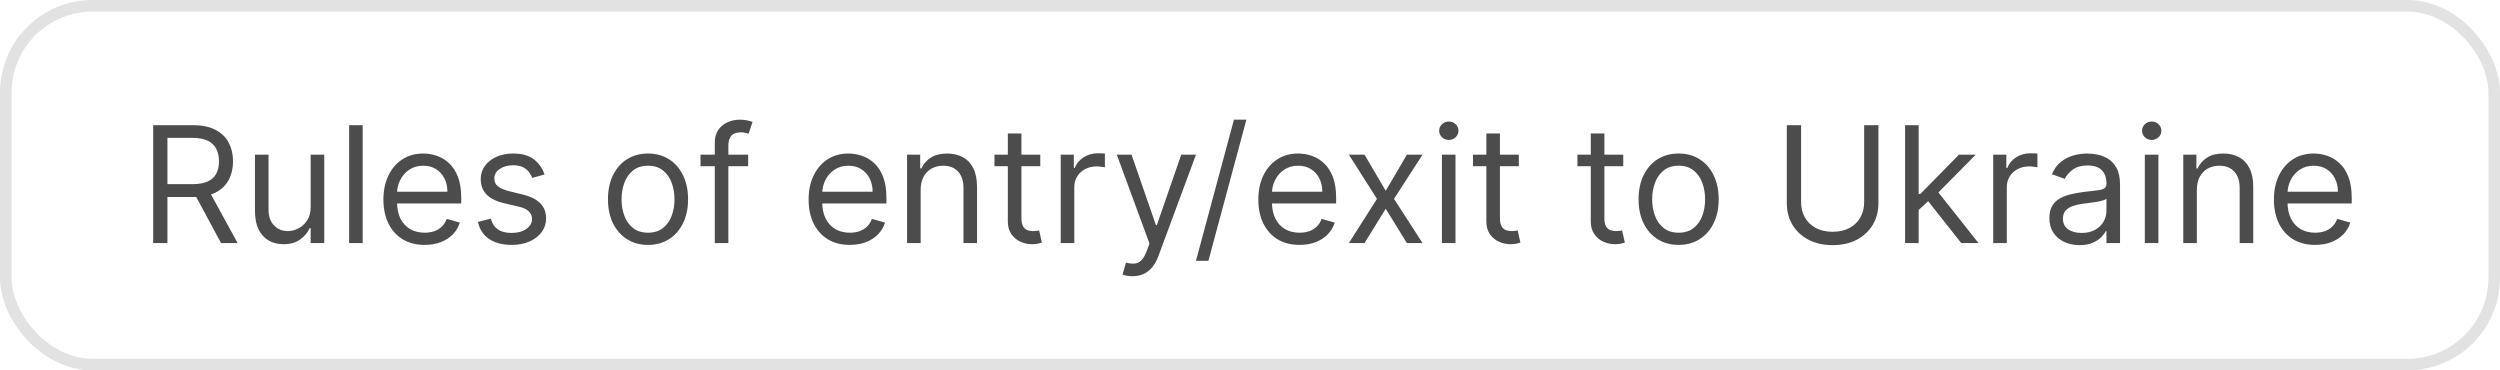
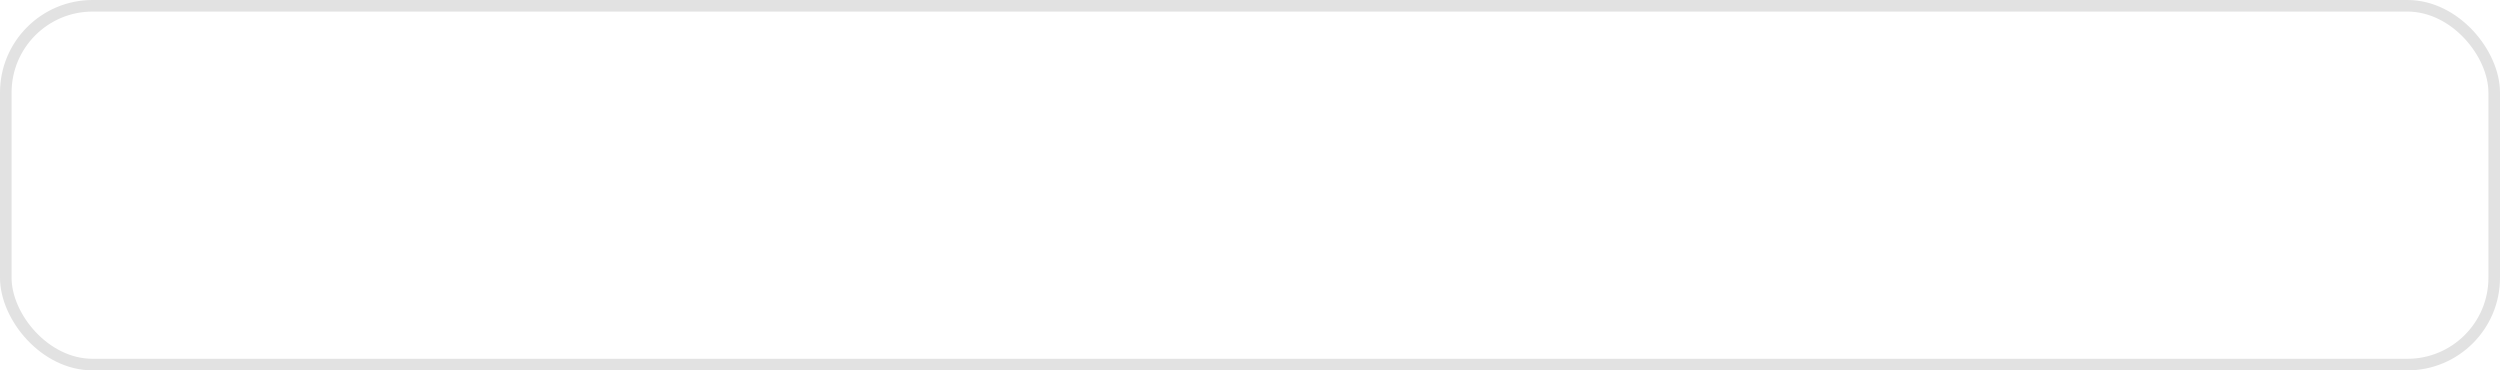
<svg xmlns="http://www.w3.org/2000/svg" width="216" height="32" viewBox="0 0 216 32" fill="none">
  <rect x="0.5" y="0.5" width="215" height="31" rx="7.5" stroke="#E2E2E2" />
-   <path d="M13.233 21V10.818H16.673C17.469 10.818 18.122 10.954 18.632 11.226C19.142 11.494 19.52 11.864 19.766 12.335C20.011 12.805 20.134 13.34 20.134 13.94C20.134 14.54 20.011 15.072 19.766 15.536C19.52 16 19.144 16.365 18.637 16.63C18.13 16.892 17.482 17.023 16.693 17.023H13.909V15.909H16.653C17.197 15.909 17.634 15.829 17.966 15.671C18.301 15.511 18.543 15.286 18.692 14.994C18.844 14.699 18.921 14.348 18.921 13.94C18.921 13.533 18.844 13.176 18.692 12.871C18.539 12.566 18.296 12.331 17.961 12.165C17.626 11.996 17.184 11.912 16.634 11.912H14.466V21H13.233ZM18.026 16.426L20.531 21H19.099L16.634 16.426H18.026ZM26.841 17.878V13.364H28.015V21H26.841V19.707H26.762C26.583 20.095 26.305 20.425 25.927 20.697C25.549 20.965 25.072 21.099 24.495 21.099C24.018 21.099 23.593 20.995 23.222 20.786C22.851 20.574 22.559 20.256 22.347 19.832C22.135 19.404 22.029 18.866 22.029 18.216V13.364H23.202V18.136C23.202 18.693 23.358 19.137 23.67 19.469C23.984 19.8 24.386 19.966 24.873 19.966C25.164 19.966 25.461 19.891 25.763 19.742C26.067 19.593 26.323 19.364 26.528 19.056C26.737 18.748 26.841 18.355 26.841 17.878ZM31.337 10.818V21H30.164V10.818H31.337ZM36.688 21.159C35.952 21.159 35.317 20.997 34.784 20.672C34.253 20.344 33.844 19.886 33.556 19.3C33.27 18.71 33.128 18.024 33.128 17.241C33.128 16.459 33.27 15.77 33.556 15.173C33.844 14.573 34.245 14.106 34.759 13.771C35.276 13.433 35.879 13.264 36.568 13.264C36.966 13.264 37.359 13.331 37.747 13.463C38.134 13.596 38.487 13.811 38.806 14.109C39.124 14.404 39.377 14.796 39.566 15.283C39.755 15.77 39.85 16.37 39.85 17.082V17.579H33.963V16.565H38.656C38.656 16.134 38.57 15.75 38.398 15.412C38.229 15.074 37.987 14.807 37.672 14.611C37.361 14.416 36.993 14.318 36.568 14.318C36.101 14.318 35.697 14.434 35.355 14.666C35.017 14.895 34.757 15.193 34.575 15.561C34.392 15.929 34.301 16.323 34.301 16.744V17.421C34.301 17.997 34.401 18.486 34.6 18.887C34.802 19.285 35.082 19.588 35.44 19.797C35.798 20.002 36.214 20.105 36.688 20.105C36.996 20.105 37.274 20.062 37.523 19.976C37.775 19.886 37.992 19.754 38.174 19.578C38.356 19.399 38.497 19.177 38.597 18.912L39.73 19.23C39.611 19.615 39.41 19.953 39.129 20.244C38.847 20.533 38.499 20.758 38.085 20.921C37.67 21.079 37.205 21.159 36.688 21.159ZM47.044 15.074L45.989 15.372C45.923 15.197 45.825 15.026 45.696 14.86C45.57 14.691 45.398 14.552 45.179 14.443C44.96 14.333 44.68 14.278 44.339 14.278C43.872 14.278 43.482 14.386 43.171 14.602C42.862 14.814 42.708 15.084 42.708 15.412C42.708 15.704 42.814 15.934 43.026 16.103C43.239 16.272 43.57 16.413 44.021 16.526L45.154 16.804C45.837 16.97 46.346 17.223 46.681 17.565C47.015 17.903 47.183 18.338 47.183 18.872C47.183 19.31 47.057 19.701 46.805 20.046C46.556 20.39 46.208 20.662 45.761 20.861C45.313 21.06 44.793 21.159 44.2 21.159C43.421 21.159 42.776 20.99 42.266 20.652C41.755 20.314 41.432 19.82 41.296 19.171L42.41 18.892C42.516 19.303 42.717 19.611 43.011 19.817C43.31 20.022 43.699 20.125 44.18 20.125C44.727 20.125 45.161 20.009 45.482 19.777C45.807 19.542 45.97 19.26 45.97 18.932C45.97 18.667 45.877 18.445 45.691 18.266C45.506 18.083 45.221 17.947 44.836 17.858L43.563 17.56C42.864 17.394 42.35 17.137 42.022 16.789C41.697 16.438 41.535 15.999 41.535 15.472C41.535 15.041 41.656 14.66 41.898 14.328C42.143 13.997 42.476 13.736 42.897 13.548C43.321 13.359 43.802 13.264 44.339 13.264C45.095 13.264 45.688 13.43 46.119 13.761C46.553 14.093 46.861 14.53 47.044 15.074ZM55.989 21.159C55.299 21.159 54.694 20.995 54.174 20.667C53.657 20.339 53.253 19.88 52.961 19.29C52.673 18.7 52.528 18.01 52.528 17.222C52.528 16.426 52.673 15.732 52.961 15.139C53.253 14.545 53.657 14.085 54.174 13.756C54.694 13.428 55.299 13.264 55.989 13.264C56.678 13.264 57.281 13.428 57.798 13.756C58.319 14.085 58.723 14.545 59.011 15.139C59.303 15.732 59.449 16.426 59.449 17.222C59.449 18.01 59.303 18.7 59.011 19.29C58.723 19.88 58.319 20.339 57.798 20.667C57.281 20.995 56.678 21.159 55.989 21.159ZM55.989 20.105C56.512 20.105 56.943 19.971 57.281 19.702C57.619 19.434 57.87 19.081 58.032 18.643C58.194 18.206 58.276 17.732 58.276 17.222C58.276 16.711 58.194 16.236 58.032 15.795C57.87 15.354 57.619 14.998 57.281 14.726C56.943 14.454 56.512 14.318 55.989 14.318C55.465 14.318 55.034 14.454 54.696 14.726C54.358 14.998 54.108 15.354 53.945 15.795C53.783 16.236 53.702 16.711 53.702 17.222C53.702 17.732 53.783 18.206 53.945 18.643C54.108 19.081 54.358 19.434 54.696 19.702C55.034 19.971 55.465 20.105 55.989 20.105ZM64.64 13.364V14.358H60.524V13.364H64.64ZM61.757 21V12.31C61.757 11.872 61.86 11.508 62.065 11.216C62.271 10.924 62.538 10.706 62.866 10.56C63.194 10.414 63.54 10.341 63.905 10.341C64.193 10.341 64.428 10.364 64.611 10.411C64.793 10.457 64.929 10.5 65.018 10.54L64.68 11.554C64.621 11.534 64.538 11.509 64.432 11.479C64.329 11.45 64.193 11.435 64.024 11.435C63.636 11.435 63.356 11.532 63.184 11.728C63.015 11.924 62.93 12.21 62.93 12.588V21H61.757ZM73.424 21.159C72.688 21.159 72.053 20.997 71.52 20.672C70.99 20.344 70.58 19.886 70.292 19.3C70.007 18.71 69.864 18.024 69.864 17.241C69.864 16.459 70.007 15.77 70.292 15.173C70.58 14.573 70.981 14.106 71.495 13.771C72.012 13.433 72.615 13.264 73.305 13.264C73.702 13.264 74.095 13.331 74.483 13.463C74.871 13.596 75.224 13.811 75.542 14.109C75.86 14.404 76.114 14.796 76.303 15.283C76.492 15.77 76.586 16.37 76.586 17.082V17.579H70.7V16.565H75.393C75.393 16.134 75.307 15.75 75.134 15.412C74.965 15.074 74.723 14.807 74.408 14.611C74.097 14.416 73.729 14.318 73.305 14.318C72.837 14.318 72.433 14.434 72.092 14.666C71.754 14.895 71.493 15.193 71.311 15.561C71.129 15.929 71.038 16.323 71.038 16.744V17.421C71.038 17.997 71.137 18.486 71.336 18.887C71.538 19.285 71.818 19.588 72.176 19.797C72.534 20.002 72.95 20.105 73.424 20.105C73.732 20.105 74.011 20.062 74.259 19.976C74.511 19.886 74.728 19.754 74.91 19.578C75.093 19.399 75.234 19.177 75.333 18.912L76.467 19.23C76.347 19.615 76.147 19.953 75.865 20.244C75.583 20.533 75.235 20.758 74.821 20.921C74.407 21.079 73.941 21.159 73.424 21.159ZM79.544 16.406V21H78.371V13.364H79.504V14.557H79.604C79.783 14.169 80.055 13.857 80.419 13.622C80.784 13.383 81.254 13.264 81.831 13.264C82.348 13.264 82.8 13.37 83.188 13.582C83.576 13.791 83.878 14.109 84.093 14.537C84.308 14.961 84.416 15.498 84.416 16.148V21H83.243V16.227C83.243 15.627 83.087 15.16 82.776 14.825C82.464 14.487 82.037 14.318 81.493 14.318C81.118 14.318 80.784 14.399 80.489 14.562C80.197 14.724 79.967 14.961 79.798 15.273C79.629 15.584 79.544 15.962 79.544 16.406ZM89.881 13.364V14.358H85.924V13.364H89.881ZM87.077 11.534H88.251V18.812C88.251 19.144 88.299 19.392 88.395 19.558C88.494 19.721 88.62 19.83 88.772 19.886C88.928 19.939 89.092 19.966 89.265 19.966C89.394 19.966 89.5 19.959 89.583 19.946C89.666 19.93 89.732 19.916 89.782 19.906L90.02 20.96C89.941 20.99 89.83 21.02 89.687 21.05C89.545 21.083 89.364 21.099 89.145 21.099C88.814 21.099 88.489 21.028 88.171 20.886C87.856 20.743 87.594 20.526 87.385 20.234C87.18 19.943 87.077 19.575 87.077 19.131V11.534ZM91.646 21V13.364H92.78V14.517H92.859C92.998 14.139 93.25 13.833 93.615 13.597C93.98 13.362 94.39 13.244 94.848 13.244C94.934 13.244 95.042 13.246 95.171 13.249C95.3 13.253 95.398 13.258 95.464 13.264V14.457C95.424 14.447 95.333 14.432 95.191 14.413C95.052 14.389 94.904 14.378 94.748 14.378C94.377 14.378 94.046 14.456 93.754 14.611C93.466 14.764 93.237 14.976 93.068 15.248C92.902 15.516 92.819 15.823 92.819 16.168V21H91.646ZM97.843 23.864C97.644 23.864 97.467 23.847 97.311 23.814C97.156 23.784 97.048 23.754 96.988 23.724L97.286 22.69C97.571 22.763 97.823 22.79 98.042 22.77C98.261 22.75 98.455 22.652 98.624 22.477C98.796 22.304 98.954 22.024 99.096 21.636L99.315 21.04L96.491 13.364H97.764L99.872 19.449H99.951L102.059 13.364H103.332L100.09 22.114C99.945 22.508 99.764 22.834 99.549 23.093C99.333 23.355 99.083 23.549 98.798 23.675C98.516 23.801 98.198 23.864 97.843 23.864ZM107.687 10.341L104.406 22.531H103.332L106.613 10.341H107.687ZM112.279 21.159C111.544 21.159 110.909 20.997 110.375 20.672C109.845 20.344 109.436 19.886 109.147 19.3C108.862 18.71 108.72 18.024 108.72 17.241C108.72 16.459 108.862 15.77 109.147 15.173C109.436 14.573 109.837 14.106 110.35 13.771C110.868 13.433 111.471 13.264 112.16 13.264C112.558 13.264 112.951 13.331 113.338 13.463C113.726 13.596 114.079 13.811 114.397 14.109C114.716 14.404 114.969 14.796 115.158 15.283C115.347 15.77 115.441 16.37 115.441 17.082V17.579H109.555V16.565H114.248C114.248 16.134 114.162 15.75 113.99 15.412C113.821 15.074 113.579 14.807 113.264 14.611C112.952 14.416 112.584 14.318 112.16 14.318C111.693 14.318 111.288 14.434 110.947 14.666C110.609 14.895 110.349 15.193 110.167 15.561C109.984 15.929 109.893 16.323 109.893 16.744V17.421C109.893 17.997 109.993 18.486 110.191 18.887C110.394 19.285 110.674 19.588 111.032 19.797C111.39 20.002 111.806 20.105 112.279 20.105C112.588 20.105 112.866 20.062 113.115 19.976C113.367 19.886 113.584 19.754 113.766 19.578C113.948 19.399 114.089 19.177 114.189 18.912L115.322 19.23C115.203 19.615 115.002 19.953 114.721 20.244C114.439 20.533 114.091 20.758 113.676 20.921C113.262 21.079 112.797 21.159 112.279 21.159ZM117.896 13.364L119.726 16.486L121.555 13.364H122.907L120.442 17.182L122.907 21H121.555L119.726 18.037L117.896 21H116.544L118.97 17.182L116.544 13.364H117.896ZM124.582 21V13.364H125.755V21H124.582ZM125.178 12.091C124.95 12.091 124.752 12.013 124.587 11.857C124.424 11.701 124.343 11.514 124.343 11.296C124.343 11.077 124.424 10.889 124.587 10.734C124.752 10.578 124.95 10.5 125.178 10.5C125.407 10.5 125.603 10.578 125.765 10.734C125.931 10.889 126.013 11.077 126.013 11.296C126.013 11.514 125.931 11.701 125.765 11.857C125.603 12.013 125.407 12.091 125.178 12.091ZM131.225 13.364V14.358H127.268V13.364H131.225ZM128.421 11.534H129.594V18.812C129.594 19.144 129.642 19.392 129.738 19.558C129.838 19.721 129.964 19.83 130.116 19.886C130.272 19.939 130.436 19.966 130.608 19.966C130.738 19.966 130.844 19.959 130.927 19.946C131.01 19.93 131.076 19.916 131.126 19.906L131.364 20.96C131.285 20.99 131.174 21.02 131.031 21.05C130.889 21.083 130.708 21.099 130.489 21.099C130.158 21.099 129.833 21.028 129.515 20.886C129.2 20.743 128.938 20.526 128.729 20.234C128.524 19.943 128.421 19.575 128.421 19.131V11.534ZM140.248 13.364V14.358H136.291V13.364H140.248ZM137.444 11.534H138.618V18.812C138.618 19.144 138.666 19.392 138.762 19.558C138.861 19.721 138.987 19.83 139.14 19.886C139.296 19.939 139.46 19.966 139.632 19.966C139.761 19.966 139.867 19.959 139.95 19.946C140.033 19.93 140.099 19.916 140.149 19.906L140.388 20.96C140.308 20.99 140.197 21.02 140.055 21.05C139.912 21.083 139.731 21.099 139.513 21.099C139.181 21.099 138.856 21.028 138.538 20.886C138.223 20.743 137.961 20.526 137.753 20.234C137.547 19.943 137.444 19.575 137.444 19.131V11.534ZM145.034 21.159C144.344 21.159 143.739 20.995 143.219 20.667C142.702 20.339 142.298 19.88 142.006 19.29C141.718 18.7 141.573 18.01 141.573 17.222C141.573 16.426 141.718 15.732 142.006 15.139C142.298 14.545 142.702 14.085 143.219 13.756C143.739 13.428 144.344 13.264 145.034 13.264C145.723 13.264 146.326 13.428 146.843 13.756C147.364 14.085 147.768 14.545 148.056 15.139C148.348 15.732 148.494 16.426 148.494 17.222C148.494 18.01 148.348 18.7 148.056 19.29C147.768 19.88 147.364 20.339 146.843 20.667C146.326 20.995 145.723 21.159 145.034 21.159ZM145.034 20.105C145.557 20.105 145.988 19.971 146.326 19.702C146.664 19.434 146.914 19.081 147.077 18.643C147.239 18.206 147.32 17.732 147.32 17.222C147.32 16.711 147.239 16.236 147.077 15.795C146.914 15.354 146.664 14.998 146.326 14.726C145.988 14.454 145.557 14.318 145.034 14.318C144.51 14.318 144.079 14.454 143.741 14.726C143.403 14.998 143.153 15.354 142.99 15.795C142.828 16.236 142.747 16.711 142.747 17.222C142.747 17.732 142.828 18.206 142.99 18.643C143.153 19.081 143.403 19.434 143.741 19.702C144.079 19.971 144.51 20.105 145.034 20.105ZM161.063 10.818H162.296V17.56C162.296 18.256 162.132 18.877 161.804 19.424C161.479 19.968 161.02 20.397 160.427 20.712C159.834 21.023 159.138 21.179 158.339 21.179C157.54 21.179 156.844 21.023 156.251 20.712C155.657 20.397 155.197 19.968 154.869 19.424C154.544 18.877 154.381 18.256 154.381 17.56V10.818H155.614V17.46C155.614 17.957 155.724 18.4 155.942 18.788C156.161 19.172 156.473 19.475 156.877 19.697C157.285 19.916 157.772 20.026 158.339 20.026C158.906 20.026 159.393 19.916 159.8 19.697C160.208 19.475 160.52 19.172 160.735 18.788C160.954 18.4 161.063 17.957 161.063 17.46V10.818ZM165.693 18.216L165.673 16.764H165.912L169.253 13.364H170.704L167.145 16.963H167.045L165.693 18.216ZM164.599 21V10.818H165.773V21H164.599ZM169.452 21L166.469 17.222L167.304 16.406L170.943 21H169.452ZM172.214 21V13.364H173.348V14.517H173.428C173.567 14.139 173.819 13.833 174.183 13.597C174.548 13.362 174.959 13.244 175.416 13.244C175.502 13.244 175.61 13.246 175.739 13.249C175.869 13.253 175.966 13.258 176.033 13.264V14.457C175.993 14.447 175.902 14.432 175.759 14.413C175.62 14.389 175.473 14.378 175.317 14.378C174.946 14.378 174.614 14.456 174.322 14.611C174.034 14.764 173.805 14.976 173.636 15.248C173.471 15.516 173.388 15.823 173.388 16.168V21H172.214ZM179.671 21.179C179.187 21.179 178.748 21.088 178.353 20.905C177.959 20.72 177.646 20.453 177.414 20.105C177.182 19.754 177.066 19.329 177.066 18.832C177.066 18.395 177.152 18.04 177.324 17.768C177.496 17.493 177.727 17.278 178.015 17.122C178.303 16.966 178.622 16.85 178.97 16.774C179.321 16.695 179.674 16.632 180.029 16.585C180.493 16.526 180.869 16.481 181.157 16.451C181.449 16.418 181.661 16.363 181.794 16.287C181.929 16.211 181.997 16.078 181.997 15.889V15.849C181.997 15.359 181.863 14.978 181.595 14.706C181.329 14.434 180.927 14.298 180.387 14.298C179.826 14.298 179.387 14.421 179.069 14.666C178.751 14.912 178.527 15.173 178.398 15.452L177.284 15.054C177.483 14.59 177.748 14.229 178.08 13.97C178.414 13.708 178.779 13.526 179.173 13.423C179.571 13.317 179.962 13.264 180.347 13.264C180.592 13.264 180.874 13.294 181.192 13.354C181.513 13.41 181.823 13.528 182.122 13.707C182.423 13.886 182.673 14.156 182.872 14.517C183.071 14.878 183.171 15.362 183.171 15.969V21H181.997V19.966H181.938C181.858 20.132 181.726 20.309 181.54 20.498C181.354 20.687 181.107 20.848 180.799 20.98C180.491 21.113 180.115 21.179 179.671 21.179ZM179.85 20.125C180.314 20.125 180.705 20.034 181.023 19.852C181.344 19.669 181.586 19.434 181.749 19.146C181.914 18.857 181.997 18.554 181.997 18.236V17.162C181.948 17.222 181.838 17.276 181.669 17.326C181.503 17.372 181.311 17.414 181.093 17.45C180.877 17.483 180.667 17.513 180.461 17.54C180.259 17.563 180.095 17.583 179.969 17.599C179.664 17.639 179.379 17.704 179.114 17.793C178.852 17.88 178.64 18.01 178.477 18.186C178.318 18.358 178.239 18.594 178.239 18.892C178.239 19.3 178.39 19.608 178.691 19.817C178.996 20.022 179.382 20.125 179.85 20.125ZM185.312 21V13.364H186.485V21H185.312ZM185.909 12.091C185.68 12.091 185.483 12.013 185.317 11.857C185.155 11.701 185.074 11.514 185.074 11.296C185.074 11.077 185.155 10.889 185.317 10.734C185.483 10.578 185.68 10.5 185.909 10.5C186.137 10.5 186.333 10.578 186.495 10.734C186.661 10.889 186.744 11.077 186.744 11.296C186.744 11.514 186.661 11.701 186.495 11.857C186.333 12.013 186.137 12.091 185.909 12.091ZM189.808 16.406V21H188.634V13.364H189.768V14.557H189.867C190.046 14.169 190.318 13.857 190.683 13.622C191.047 13.383 191.518 13.264 192.095 13.264C192.612 13.264 193.064 13.37 193.452 13.582C193.84 13.791 194.141 14.109 194.357 14.537C194.572 14.961 194.68 15.498 194.68 16.148V21H193.507V16.227C193.507 15.627 193.351 15.16 193.039 14.825C192.728 14.487 192.3 14.318 191.757 14.318C191.382 14.318 191.047 14.399 190.752 14.562C190.461 14.724 190.23 14.961 190.061 15.273C189.892 15.584 189.808 15.962 189.808 16.406ZM200.026 21.159C199.29 21.159 198.655 20.997 198.121 20.672C197.591 20.344 197.182 19.886 196.893 19.3C196.608 18.71 196.466 18.024 196.466 17.241C196.466 16.459 196.608 15.77 196.893 15.173C197.182 14.573 197.583 14.106 198.097 13.771C198.614 13.433 199.217 13.264 199.906 13.264C200.304 13.264 200.697 13.331 201.085 13.463C201.472 13.596 201.825 13.811 202.143 14.109C202.462 14.404 202.715 14.796 202.904 15.283C203.093 15.77 203.188 16.37 203.188 17.082V17.579H197.301V16.565H201.994C201.994 16.134 201.908 15.75 201.736 15.412C201.567 15.074 201.325 14.807 201.01 14.611C200.698 14.416 200.33 14.318 199.906 14.318C199.439 14.318 199.035 14.434 198.693 14.666C198.355 14.895 198.095 15.193 197.913 15.561C197.73 15.929 197.639 16.323 197.639 16.744V17.421C197.639 17.997 197.739 18.486 197.938 18.887C198.14 19.285 198.42 19.588 198.778 19.797C199.136 20.002 199.552 20.105 200.026 20.105C200.334 20.105 200.612 20.062 200.861 19.976C201.113 19.886 201.33 19.754 201.512 19.578C201.694 19.399 201.835 19.177 201.935 18.912L203.068 19.23C202.949 19.615 202.748 19.953 202.467 20.244C202.185 20.533 201.837 20.758 201.423 20.921C201.008 21.079 200.543 21.159 200.026 21.159Z" fill="#4C4C4C" />
</svg>